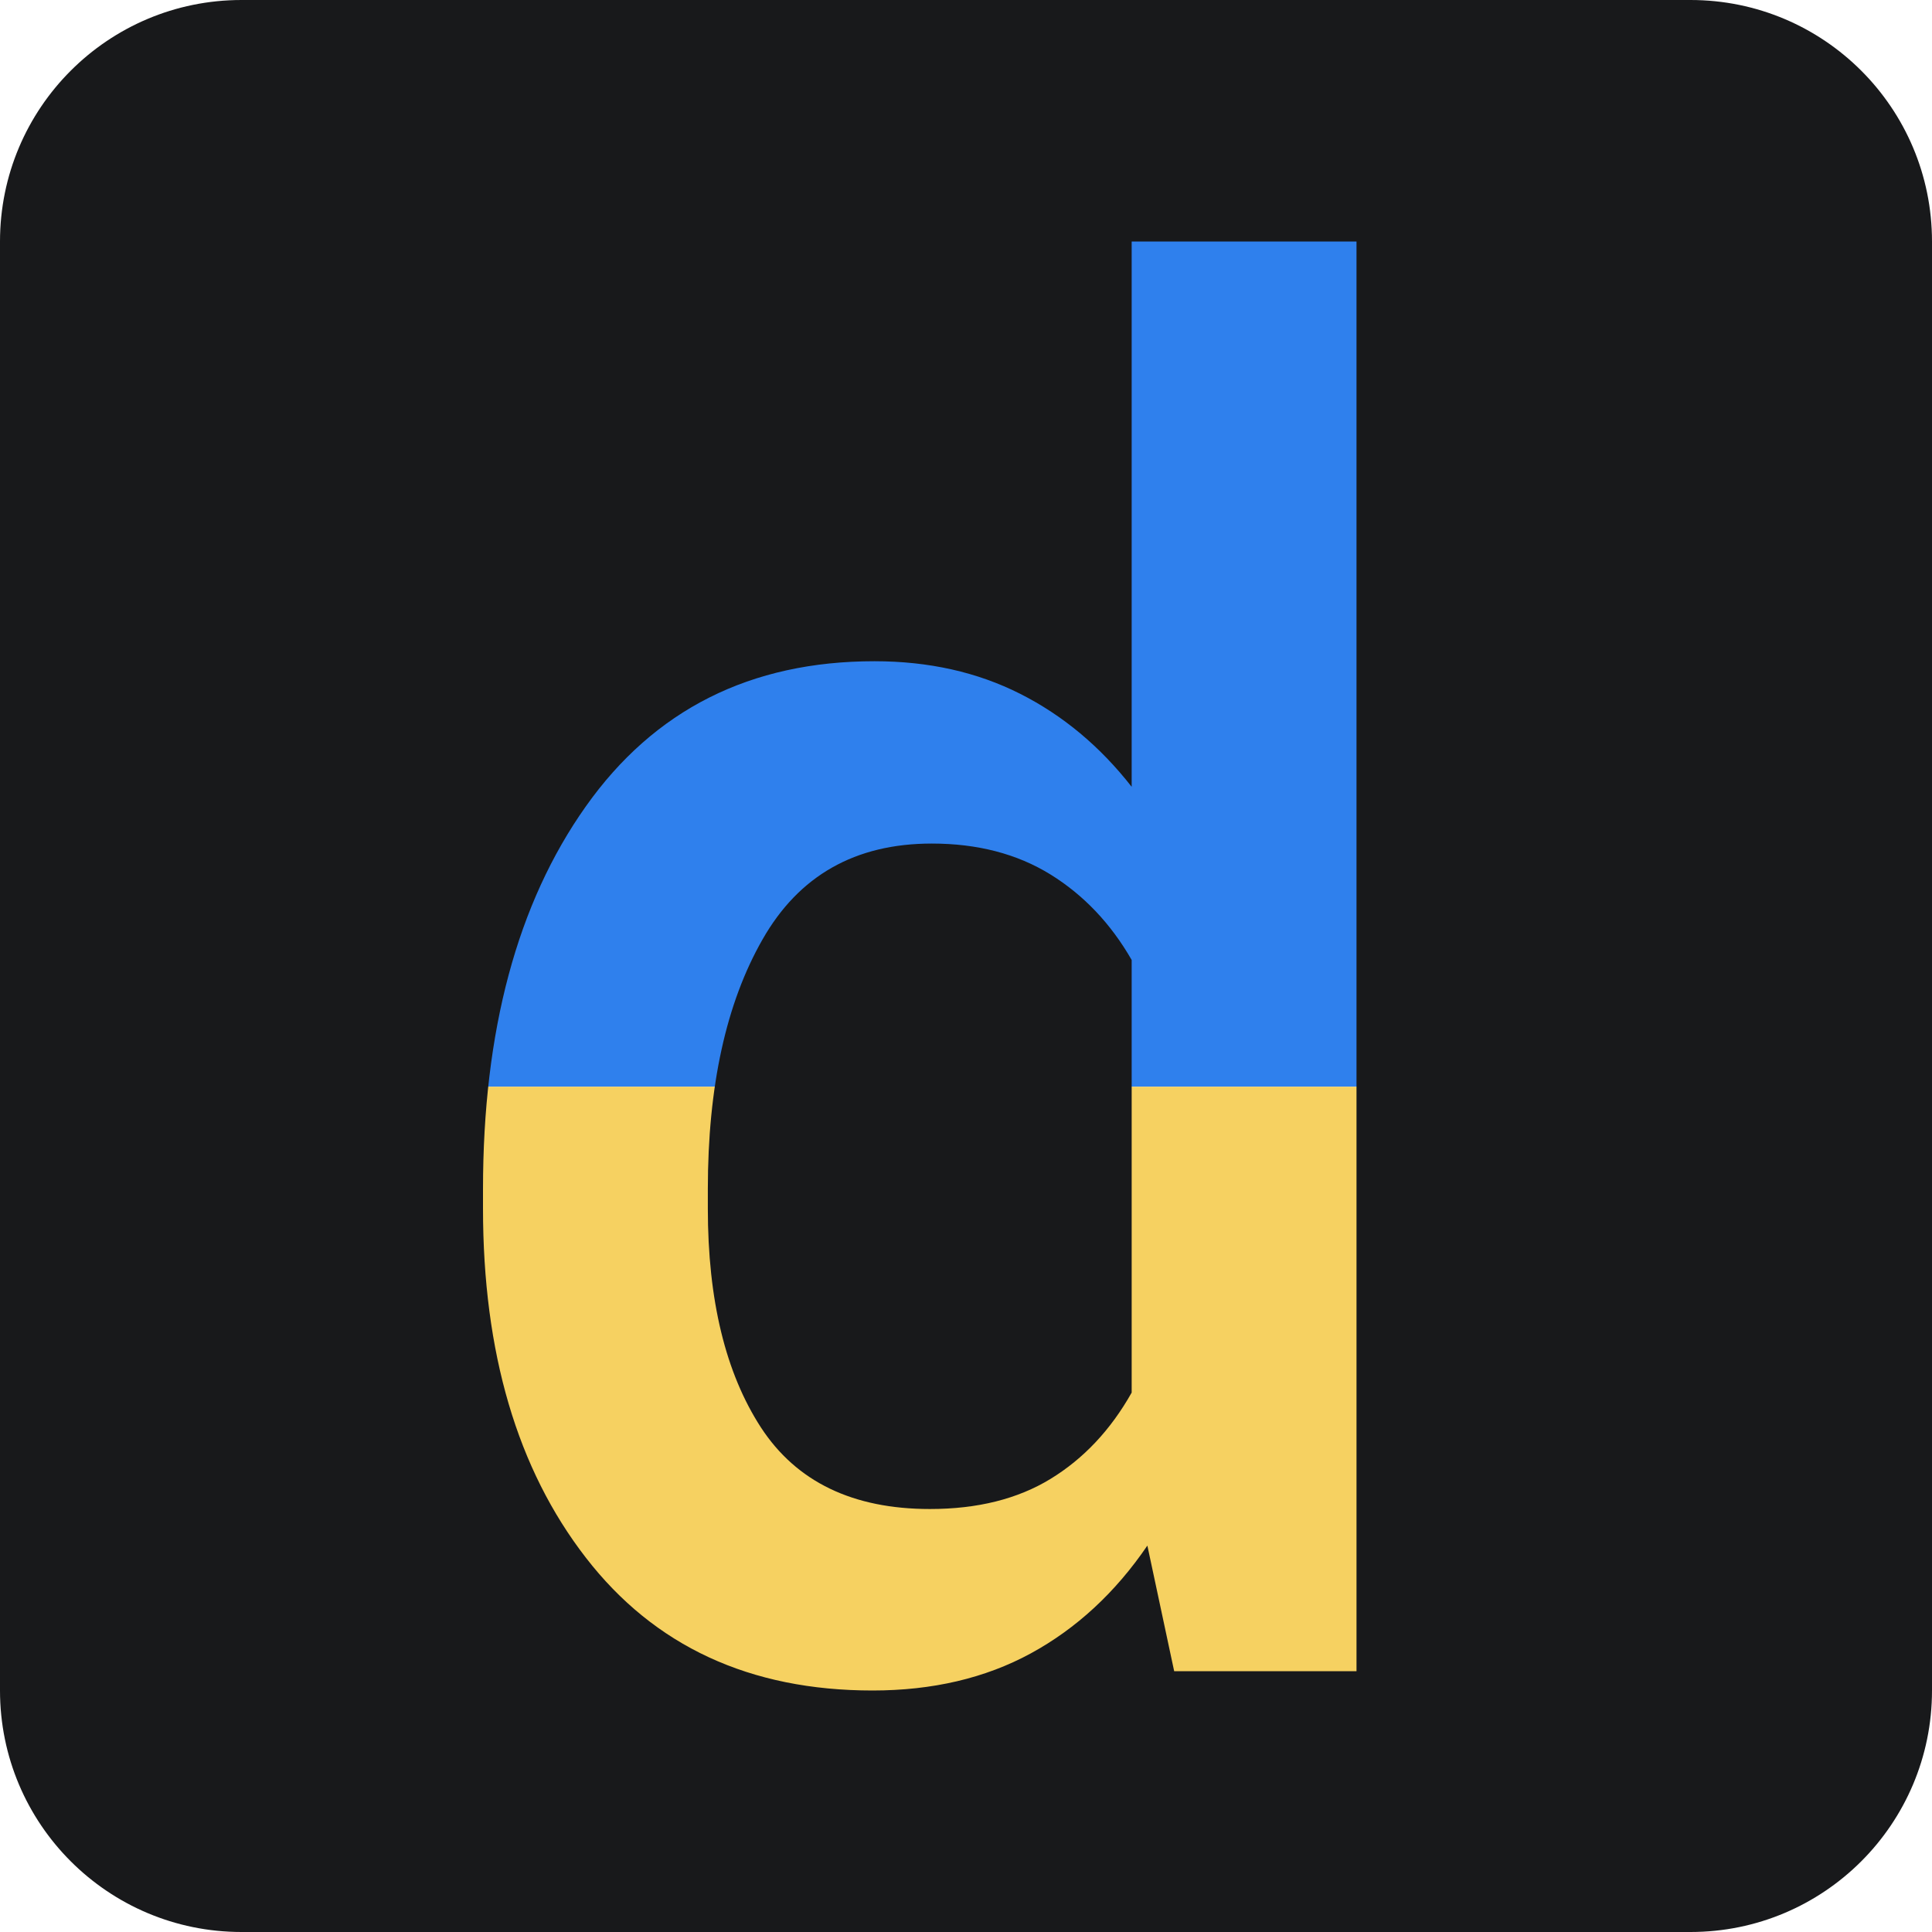
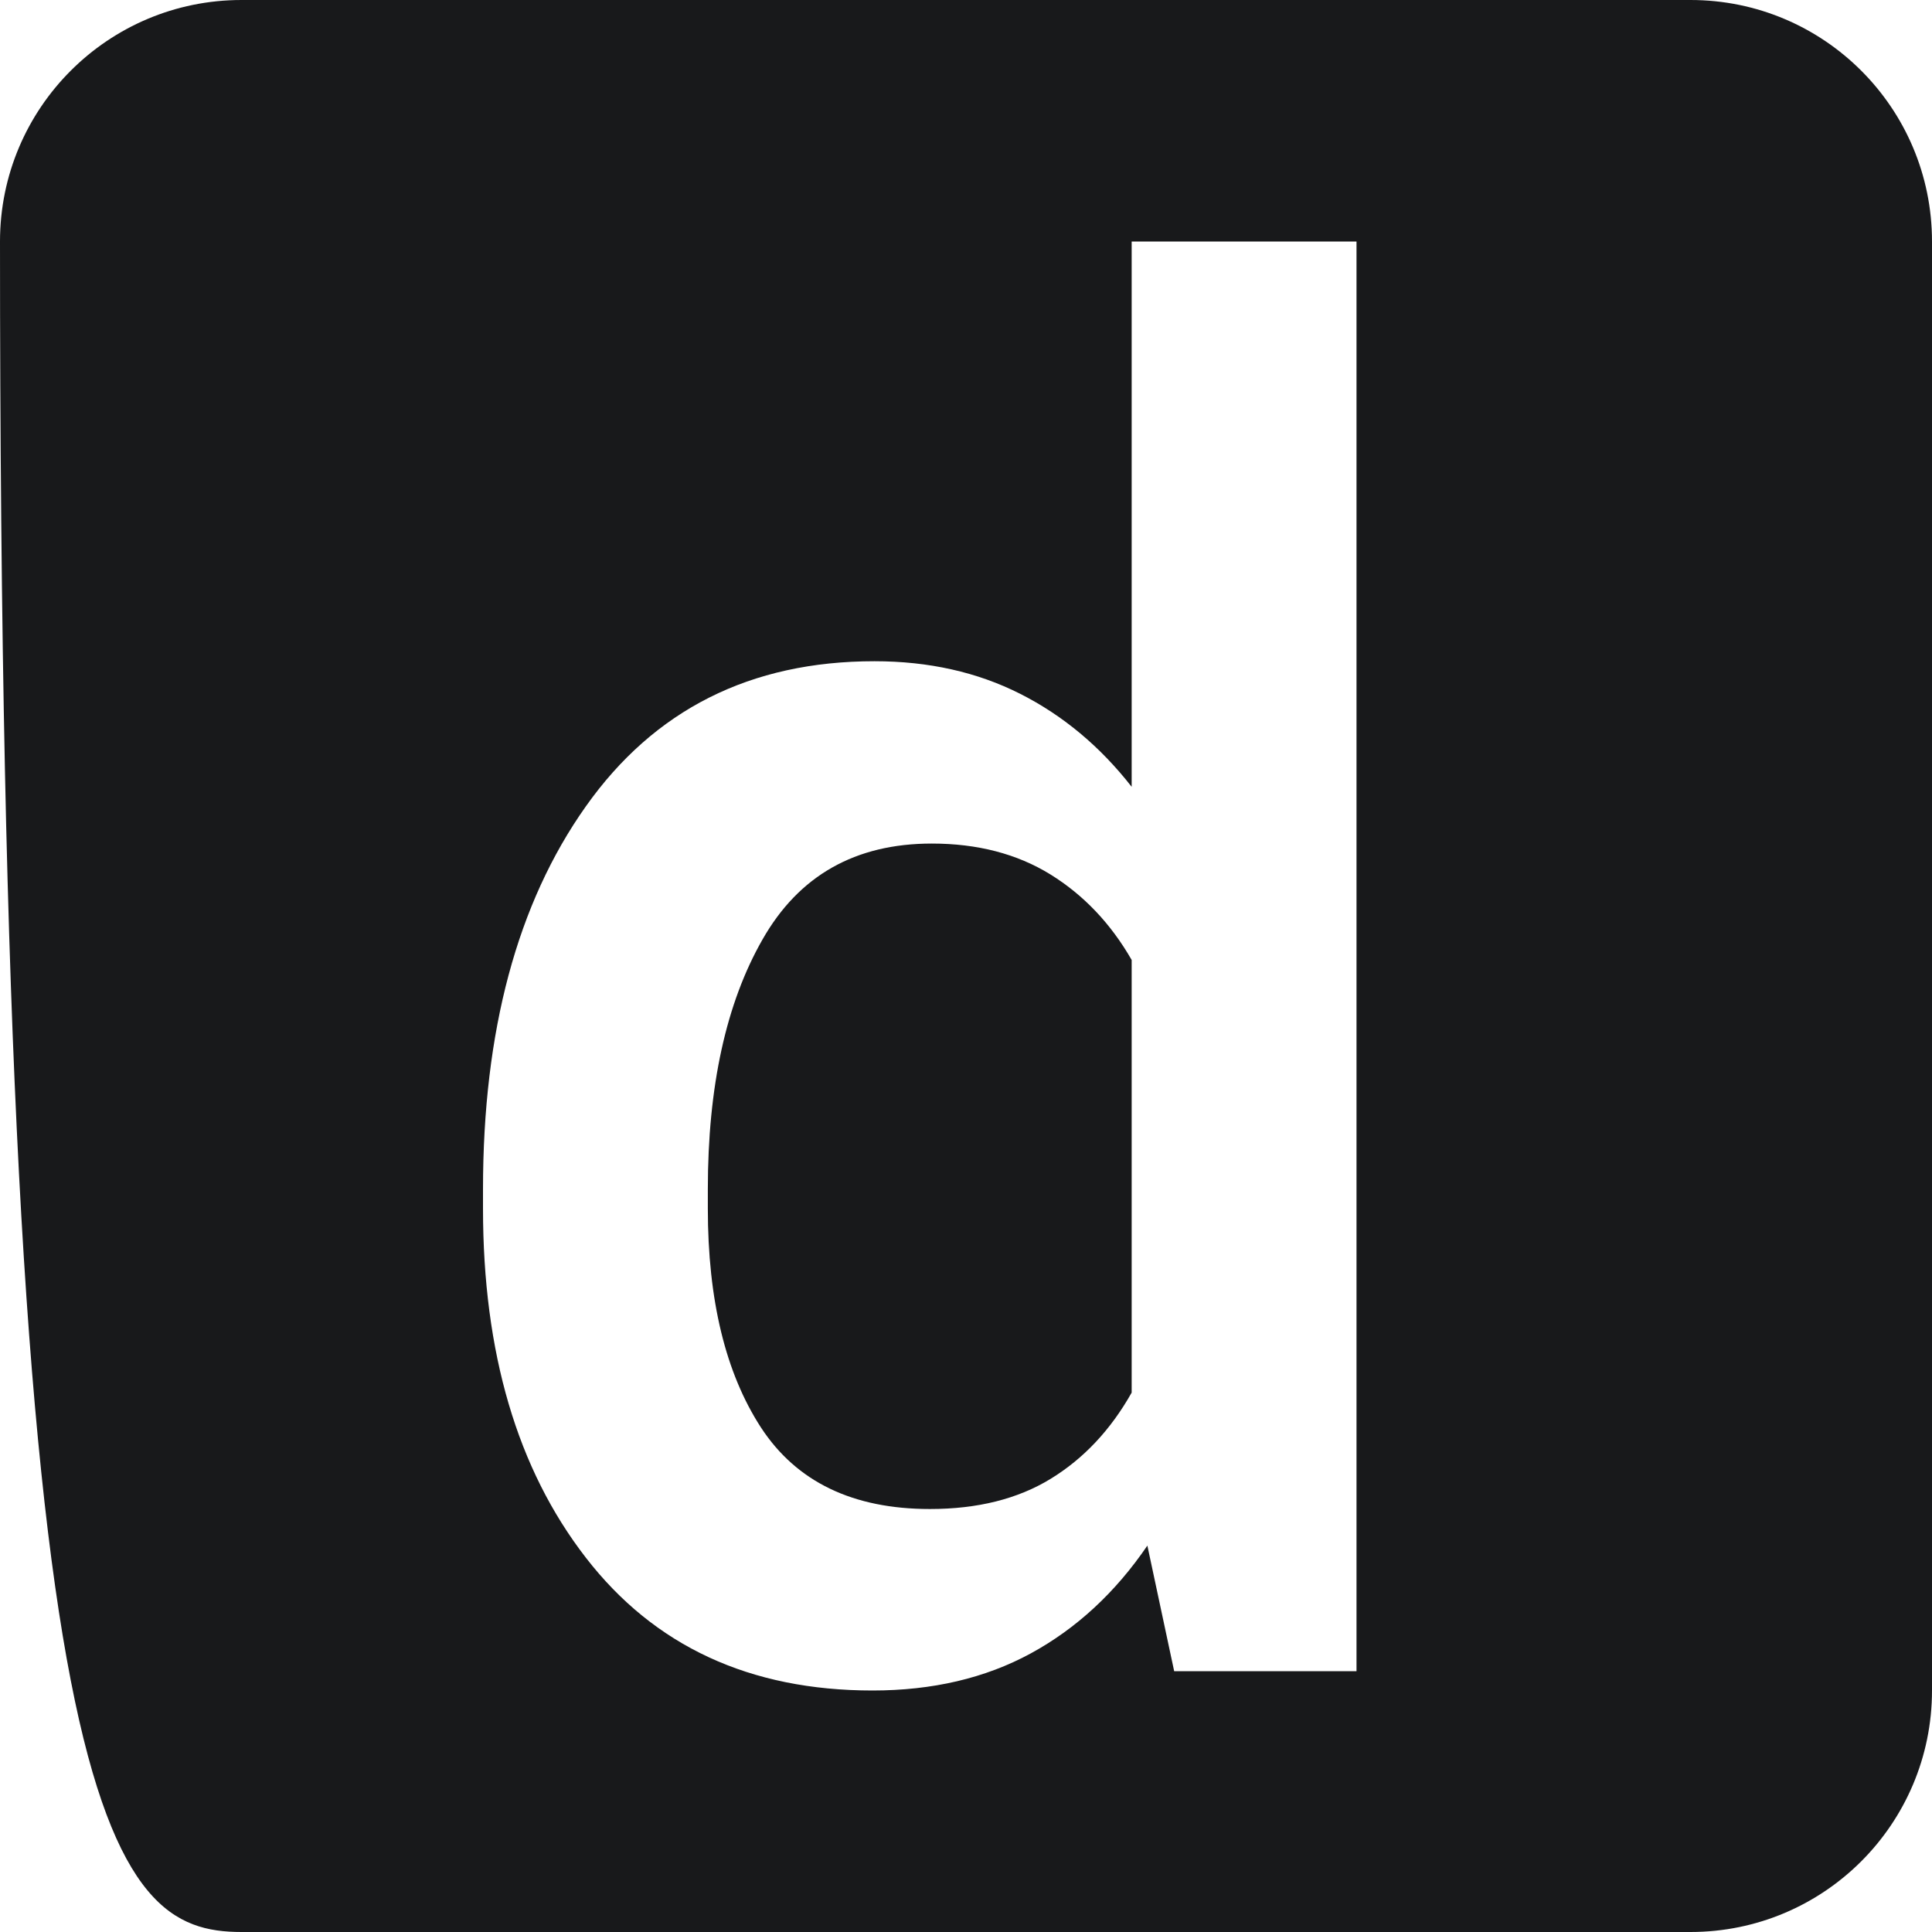
<svg xmlns="http://www.w3.org/2000/svg" width="16" height="16" viewBox="0 0 16 16" fill="none">
-   <rect x="3" y="1" width="9" height="8" fill="#2F80ED" />
-   <rect x="3" y="9" width="9" height="6" fill="#F6D161" />
-   <path fill-rule="evenodd" clip-rule="evenodd" d="M2 0C0.895 0 0 0.895 0 2V14C0 15.105 0.895 16 2 16H14C15.105 16 16 15.105 16 14V2C16 0.895 15.105 0 14 0H2ZM6.302 11.822C6.009 11.371 5.862 10.767 5.862 10.008V9.848C5.862 8.998 6.013 8.308 6.315 7.78C6.616 7.251 7.083 6.986 7.717 6.986C8.095 6.986 8.422 7.071 8.698 7.241C8.973 7.411 9.198 7.647 9.372 7.95V11.533C9.198 11.842 8.974 12.08 8.701 12.247C8.428 12.414 8.095 12.497 7.701 12.497C7.063 12.497 6.596 12.272 6.302 11.822ZM4.851 6.679C4.283 7.481 4 8.538 4 9.848V10.008C4 11.202 4.283 12.165 4.851 12.899C5.418 13.633 6.21 14 7.226 14C7.722 14 8.159 13.898 8.536 13.693C8.914 13.487 9.236 13.19 9.502 12.8L9.724 13.84H11.234V2H9.372V6.516C9.111 6.182 8.803 5.925 8.449 5.746C8.093 5.566 7.691 5.476 7.242 5.476C6.215 5.476 5.418 5.877 4.851 6.679Z" fill="#18191B" />
+   <path fill-rule="evenodd" clip-rule="evenodd" d="M2 0C0.895 0 0 0.895 0 2C0 15.105 0.895 16 2 16H14C15.105 16 16 15.105 16 14V2C16 0.895 15.105 0 14 0H2ZM6.302 11.822C6.009 11.371 5.862 10.767 5.862 10.008V9.848C5.862 8.998 6.013 8.308 6.315 7.78C6.616 7.251 7.083 6.986 7.717 6.986C8.095 6.986 8.422 7.071 8.698 7.241C8.973 7.411 9.198 7.647 9.372 7.95V11.533C9.198 11.842 8.974 12.08 8.701 12.247C8.428 12.414 8.095 12.497 7.701 12.497C7.063 12.497 6.596 12.272 6.302 11.822ZM4.851 6.679C4.283 7.481 4 8.538 4 9.848V10.008C4 11.202 4.283 12.165 4.851 12.899C5.418 13.633 6.21 14 7.226 14C7.722 14 8.159 13.898 8.536 13.693C8.914 13.487 9.236 13.19 9.502 12.8L9.724 13.84H11.234V2H9.372V6.516C9.111 6.182 8.803 5.925 8.449 5.746C8.093 5.566 7.691 5.476 7.242 5.476C6.215 5.476 5.418 5.877 4.851 6.679Z" fill="#18191B" />
</svg>